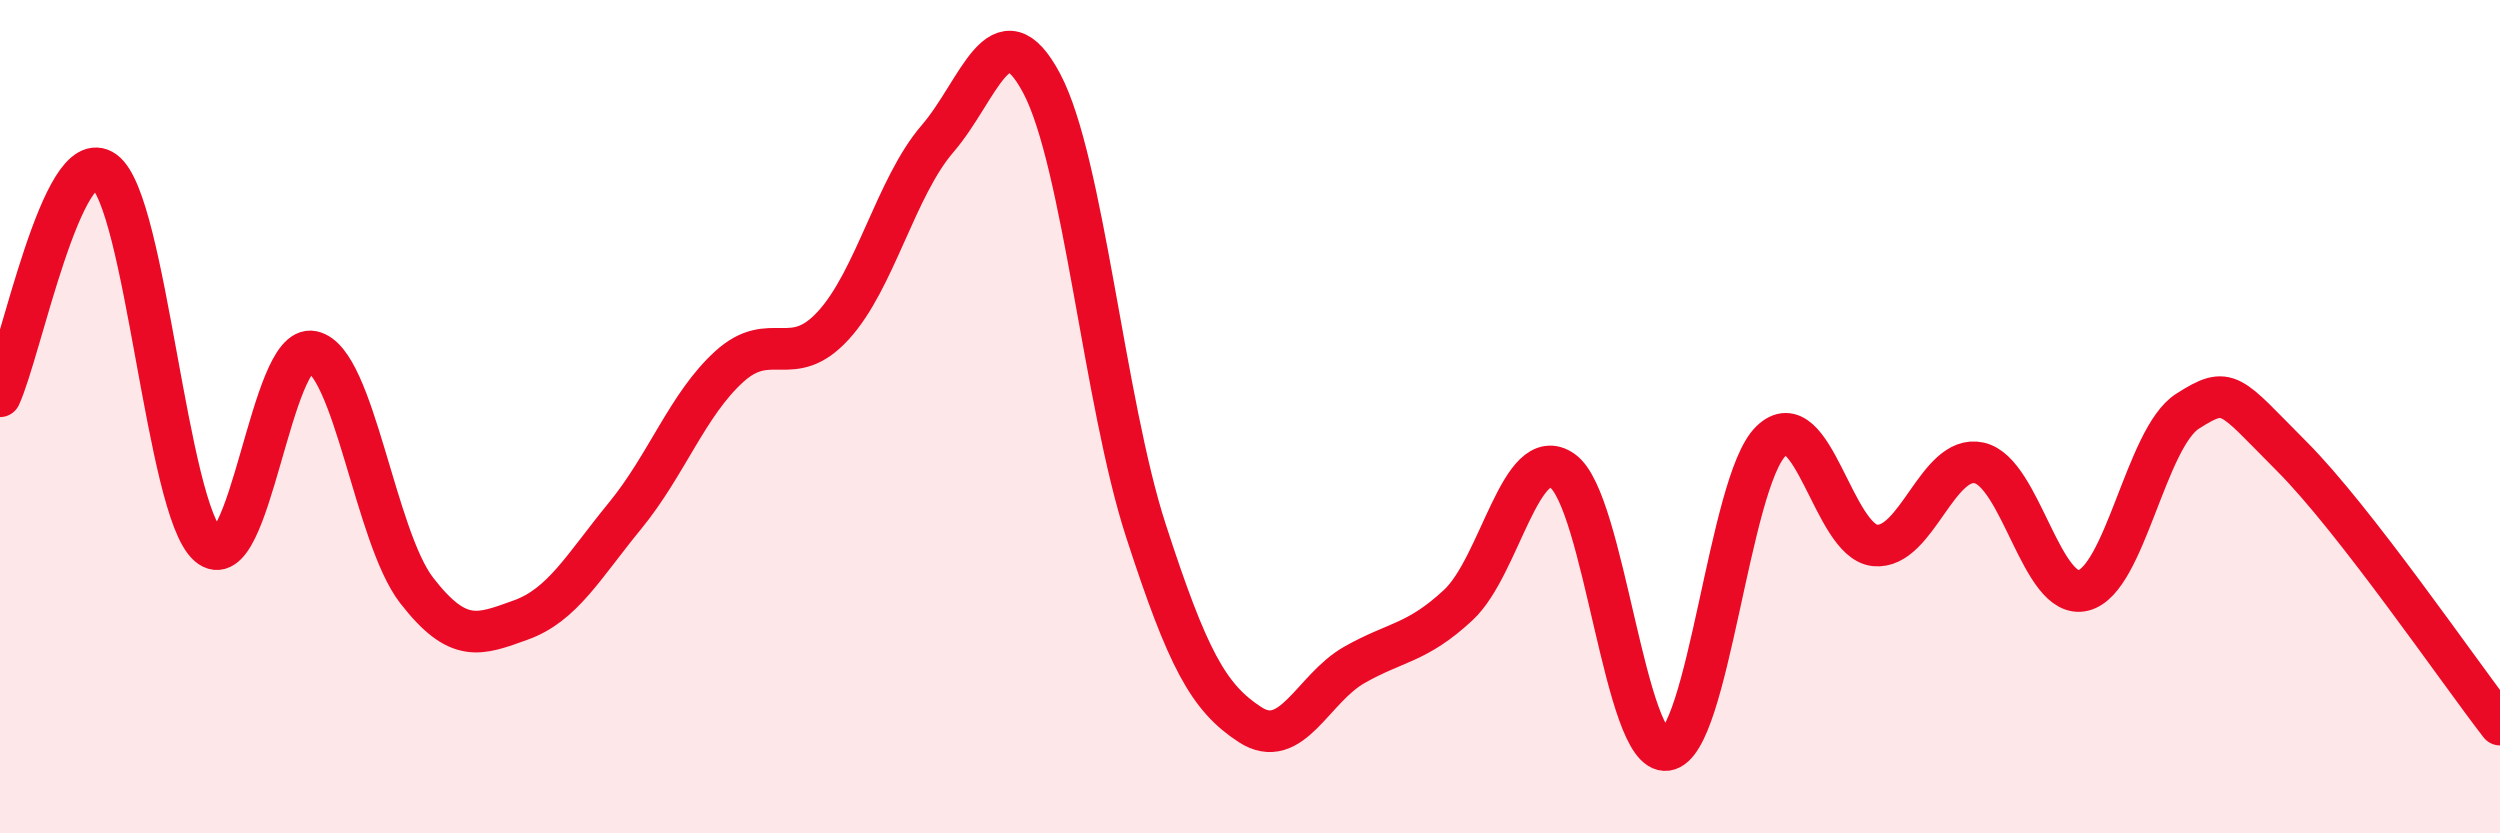
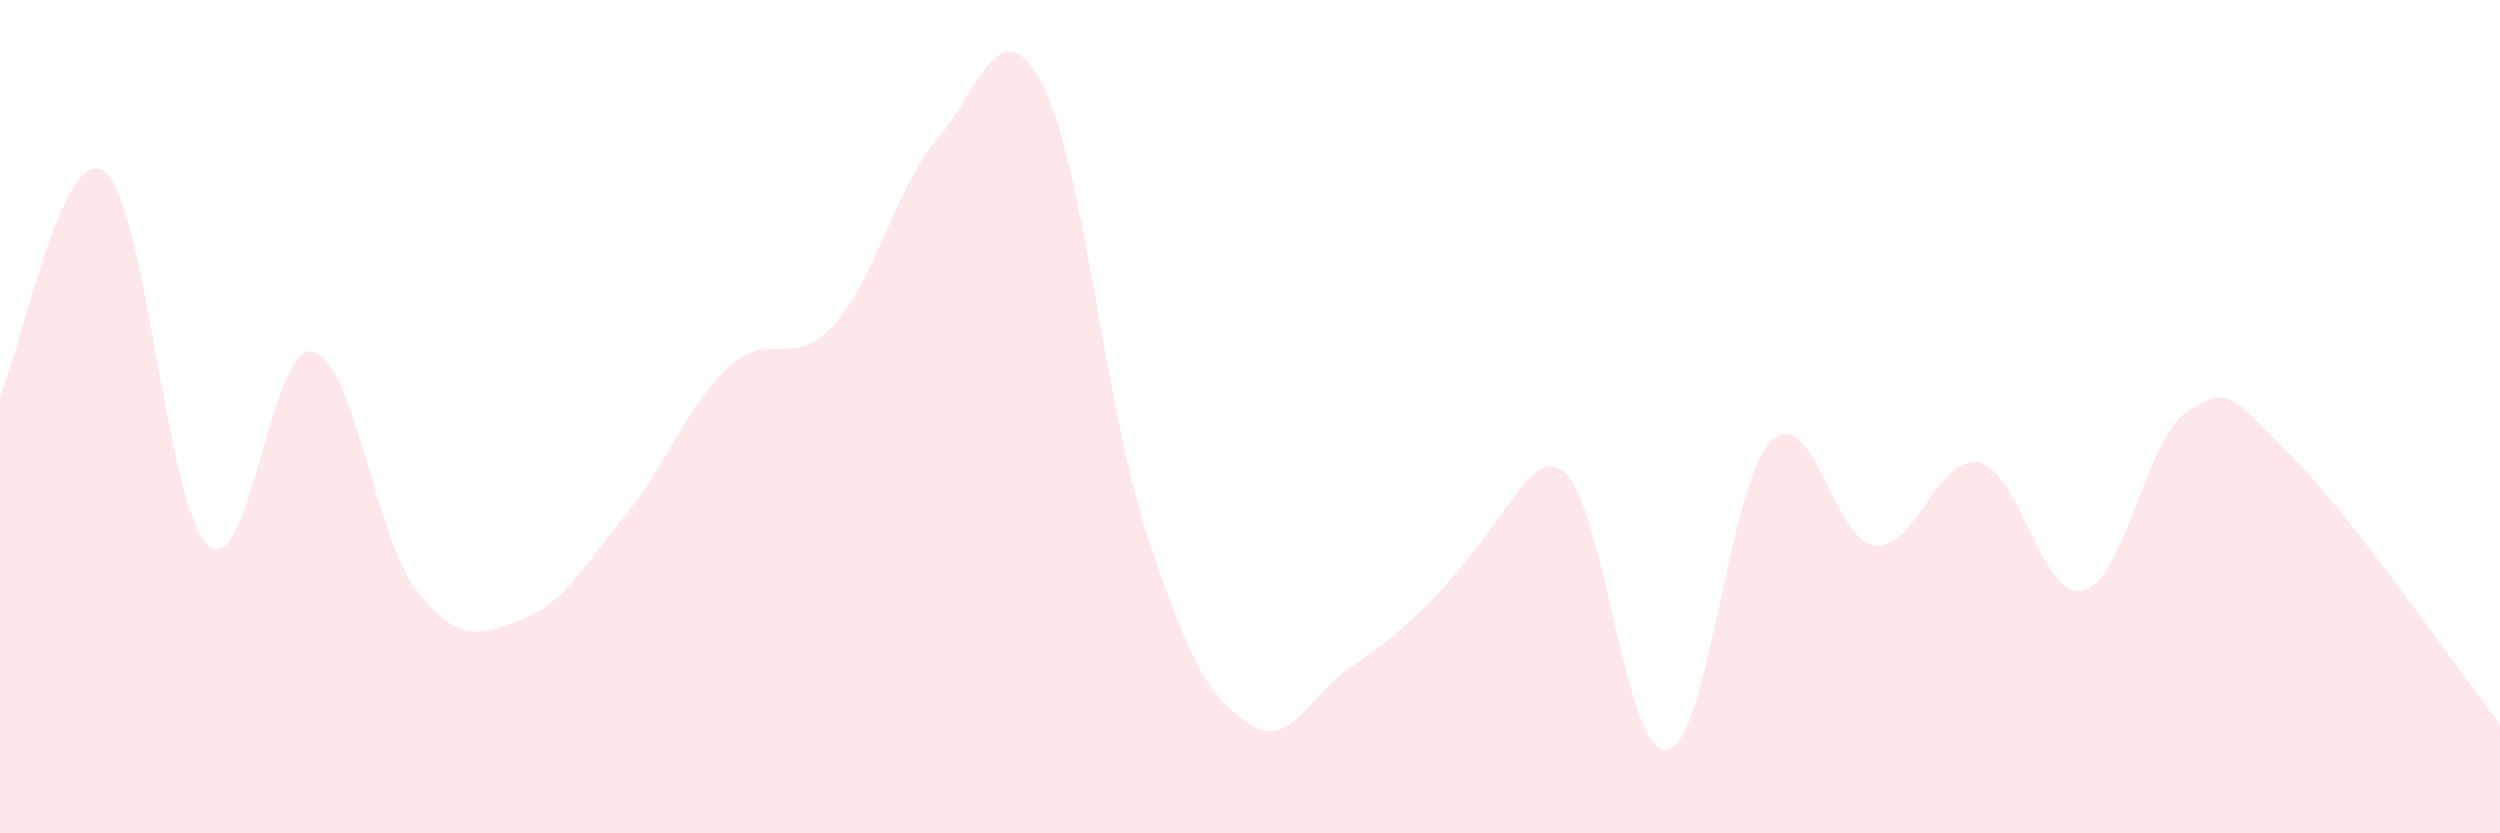
<svg xmlns="http://www.w3.org/2000/svg" width="60" height="20" viewBox="0 0 60 20">
-   <path d="M 0,9.51 C 0.5,8.43 1.5,3.39 2.5,4.11 C 3.5,4.83 4,12.22 5,13.09 C 6,13.96 6.5,8.22 7.5,8.44 C 8.5,8.66 9,12.88 10,14.17 C 11,15.46 11.5,15.24 12.5,14.88 C 13.5,14.52 14,13.6 15,12.38 C 16,11.16 16.5,9.71 17.5,8.8 C 18.5,7.89 19,8.9 20,7.81 C 21,6.72 21.5,4.49 22.5,3.33 C 23.5,2.17 24,0.12 25,2 C 26,3.88 26.5,9.65 27.5,12.73 C 28.5,15.81 29,16.74 30,17.39 C 31,18.04 31.5,16.53 32.5,15.96 C 33.5,15.39 34,15.45 35,14.52 C 36,13.59 36.5,10.6 37.5,11.3 C 38.5,12 39,18.14 40,18 C 41,17.86 41.5,11.57 42.5,10.59 C 43.5,9.61 44,12.99 45,13.09 C 46,13.19 46.5,10.89 47.5,11.11 C 48.5,11.33 49,14.42 50,14.17 C 51,13.92 51.5,10.51 52.5,9.87 C 53.5,9.23 53.5,9.45 55,10.95 C 56.5,12.45 59,16.1 60,17.39L60 20L0 20Z" fill="#EB0A25" opacity="0.1" stroke-linecap="round" stroke-linejoin="round" />
-   <path d="M 0,9.51 C 0.5,8.43 1.5,3.39 2.5,4.11 C 3.5,4.83 4,12.22 5,13.09 C 6,13.96 6.5,8.22 7.5,8.44 C 8.5,8.66 9,12.88 10,14.17 C 11,15.46 11.5,15.24 12.5,14.88 C 13.5,14.52 14,13.6 15,12.38 C 16,11.16 16.5,9.71 17.5,8.8 C 18.5,7.89 19,8.9 20,7.81 C 21,6.72 21.5,4.49 22.5,3.33 C 23.5,2.17 24,0.12 25,2 C 26,3.88 26.5,9.65 27.5,12.73 C 28.5,15.81 29,16.74 30,17.39 C 31,18.04 31.5,16.53 32.5,15.96 C 33.5,15.39 34,15.45 35,14.52 C 36,13.59 36.5,10.6 37.5,11.3 C 38.5,12 39,18.14 40,18 C 41,17.86 41.5,11.57 42.5,10.59 C 43.5,9.61 44,12.99 45,13.09 C 46,13.19 46.5,10.89 47.5,11.11 C 48.5,11.33 49,14.42 50,14.17 C 51,13.92 51.5,10.51 52.5,9.87 C 53.5,9.23 53.5,9.45 55,10.95 C 56.5,12.45 59,16.1 60,17.39" stroke="#EB0A25" stroke-width="1" fill="none" stroke-linecap="round" stroke-linejoin="round" />
+   <path d="M 0,9.51 C 0.5,8.43 1.5,3.39 2.5,4.11 C 3.5,4.83 4,12.22 5,13.09 C 6,13.96 6.5,8.22 7.5,8.44 C 8.5,8.66 9,12.88 10,14.17 C 11,15.46 11.5,15.24 12.5,14.88 C 13.5,14.52 14,13.6 15,12.38 C 16,11.16 16.5,9.71 17.5,8.8 C 18.5,7.89 19,8.9 20,7.81 C 21,6.72 21.5,4.49 22.5,3.33 C 23.5,2.17 24,0.12 25,2 C 26,3.88 26.5,9.65 27.5,12.73 C 28.5,15.81 29,16.74 30,17.39 C 31,18.04 31.5,16.53 32.5,15.96 C 36,13.59 36.5,10.6 37.5,11.3 C 38.5,12 39,18.14 40,18 C 41,17.86 41.5,11.57 42.5,10.59 C 43.5,9.61 44,12.99 45,13.09 C 46,13.19 46.5,10.89 47.5,11.11 C 48.5,11.33 49,14.42 50,14.17 C 51,13.92 51.5,10.51 52.5,9.87 C 53.5,9.23 53.5,9.45 55,10.95 C 56.5,12.45 59,16.1 60,17.39L60 20L0 20Z" fill="#EB0A25" opacity="0.1" stroke-linecap="round" stroke-linejoin="round" />
</svg>